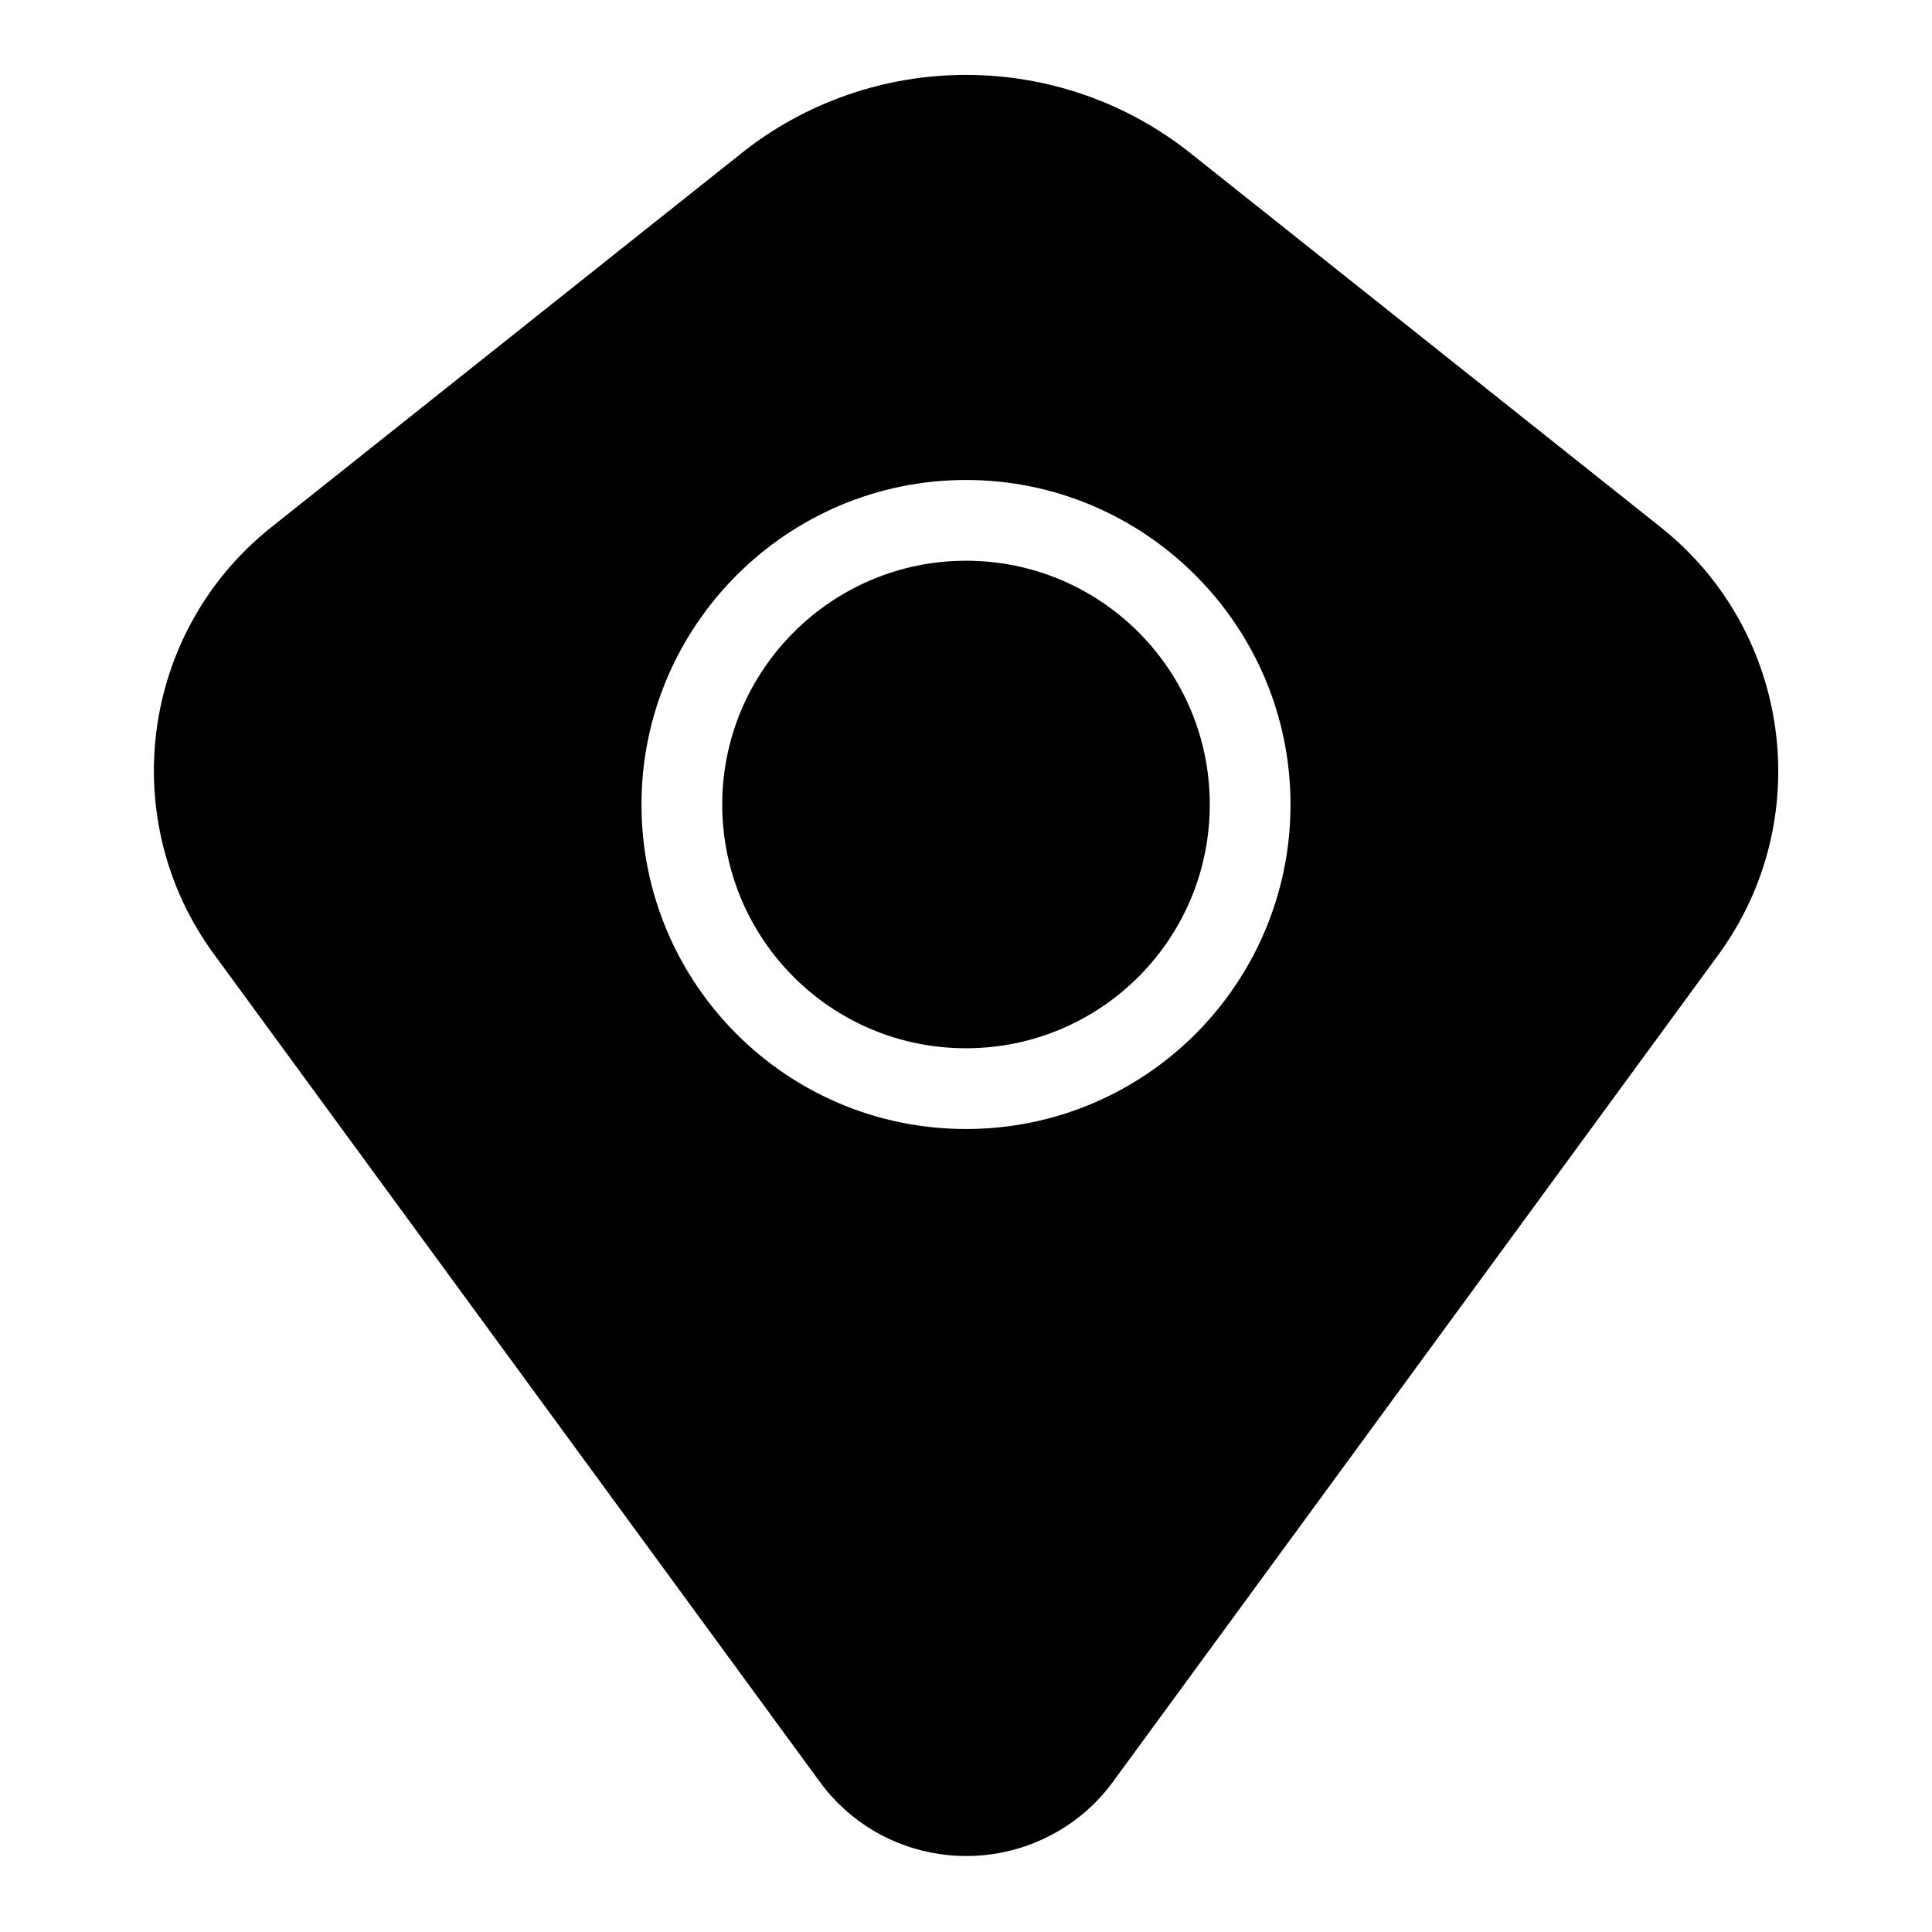
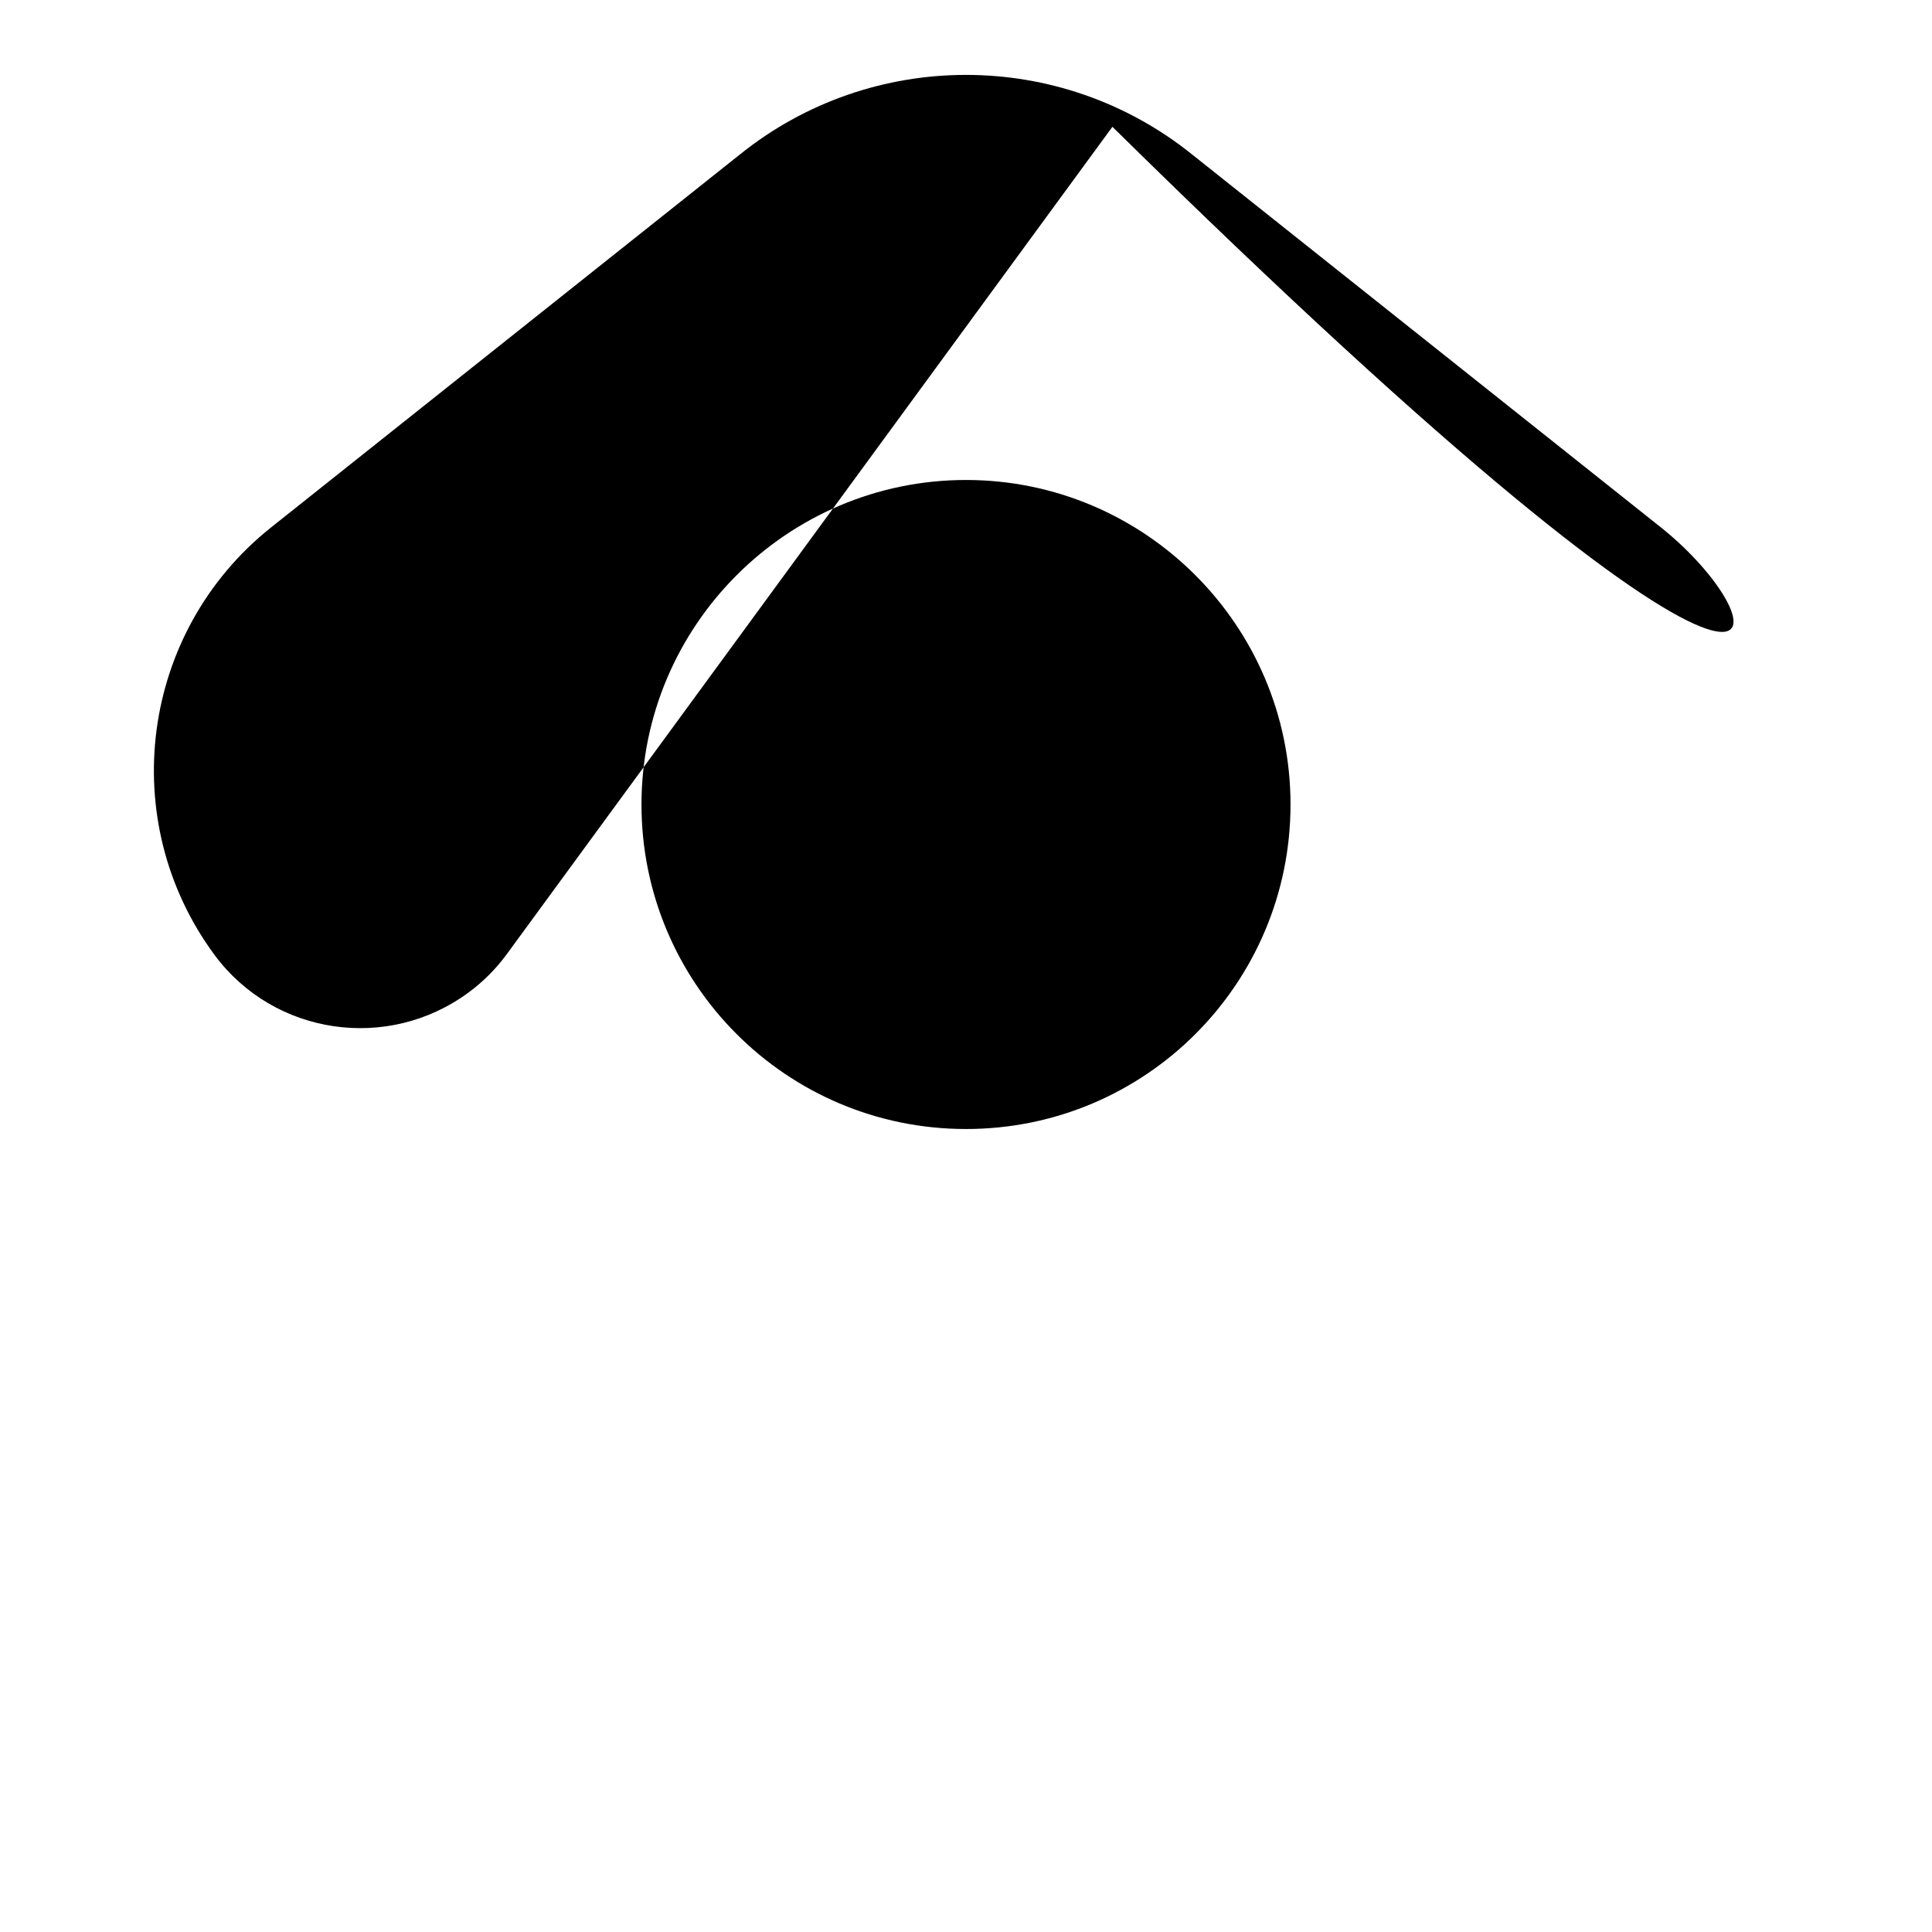
<svg xmlns="http://www.w3.org/2000/svg" version="1.1" x="0px" y="0px" viewBox="0 0 256 256" enable-background="new 0 0 256 256" xml:space="preserve">
  <g>
-     <path fill="#000000" d="M95.7,106.6c0,17.8,14.4,32.3,32.3,32.3c17.8,0,32.3-14.4,32.3-32.3S145.8,74.3,128,74.3 C110.2,74.3,95.7,88.8,95.7,106.6z" />
-     <path fill="#000000" d="M220.1,69.9L158,20.5c-17.5-14.1-42.5-14.1-60,0L35.9,69.9c-17.3,13.8-20.6,38.8-7.5,56.6l80.3,109.7 c7.9,10.7,23,12.9,33.7,5c1.9-1.4,3.6-3.1,5-5l80.3-109.7C240.7,108.7,237.4,83.7,220.1,69.9L220.1,69.9z M128,149.6 c-23.8,0-43-19.3-43-43s19.3-43,43-43s43,19.3,43,43S151.8,149.6,128,149.6L128,149.6z" />
+     <path fill="#000000" d="M220.1,69.9L158,20.5c-17.5-14.1-42.5-14.1-60,0L35.9,69.9c-17.3,13.8-20.6,38.8-7.5,56.6c7.9,10.7,23,12.9,33.7,5c1.9-1.4,3.6-3.1,5-5l80.3-109.7C240.7,108.7,237.4,83.7,220.1,69.9L220.1,69.9z M128,149.6 c-23.8,0-43-19.3-43-43s19.3-43,43-43s43,19.3,43,43S151.8,149.6,128,149.6L128,149.6z" />
  </g>
</svg>